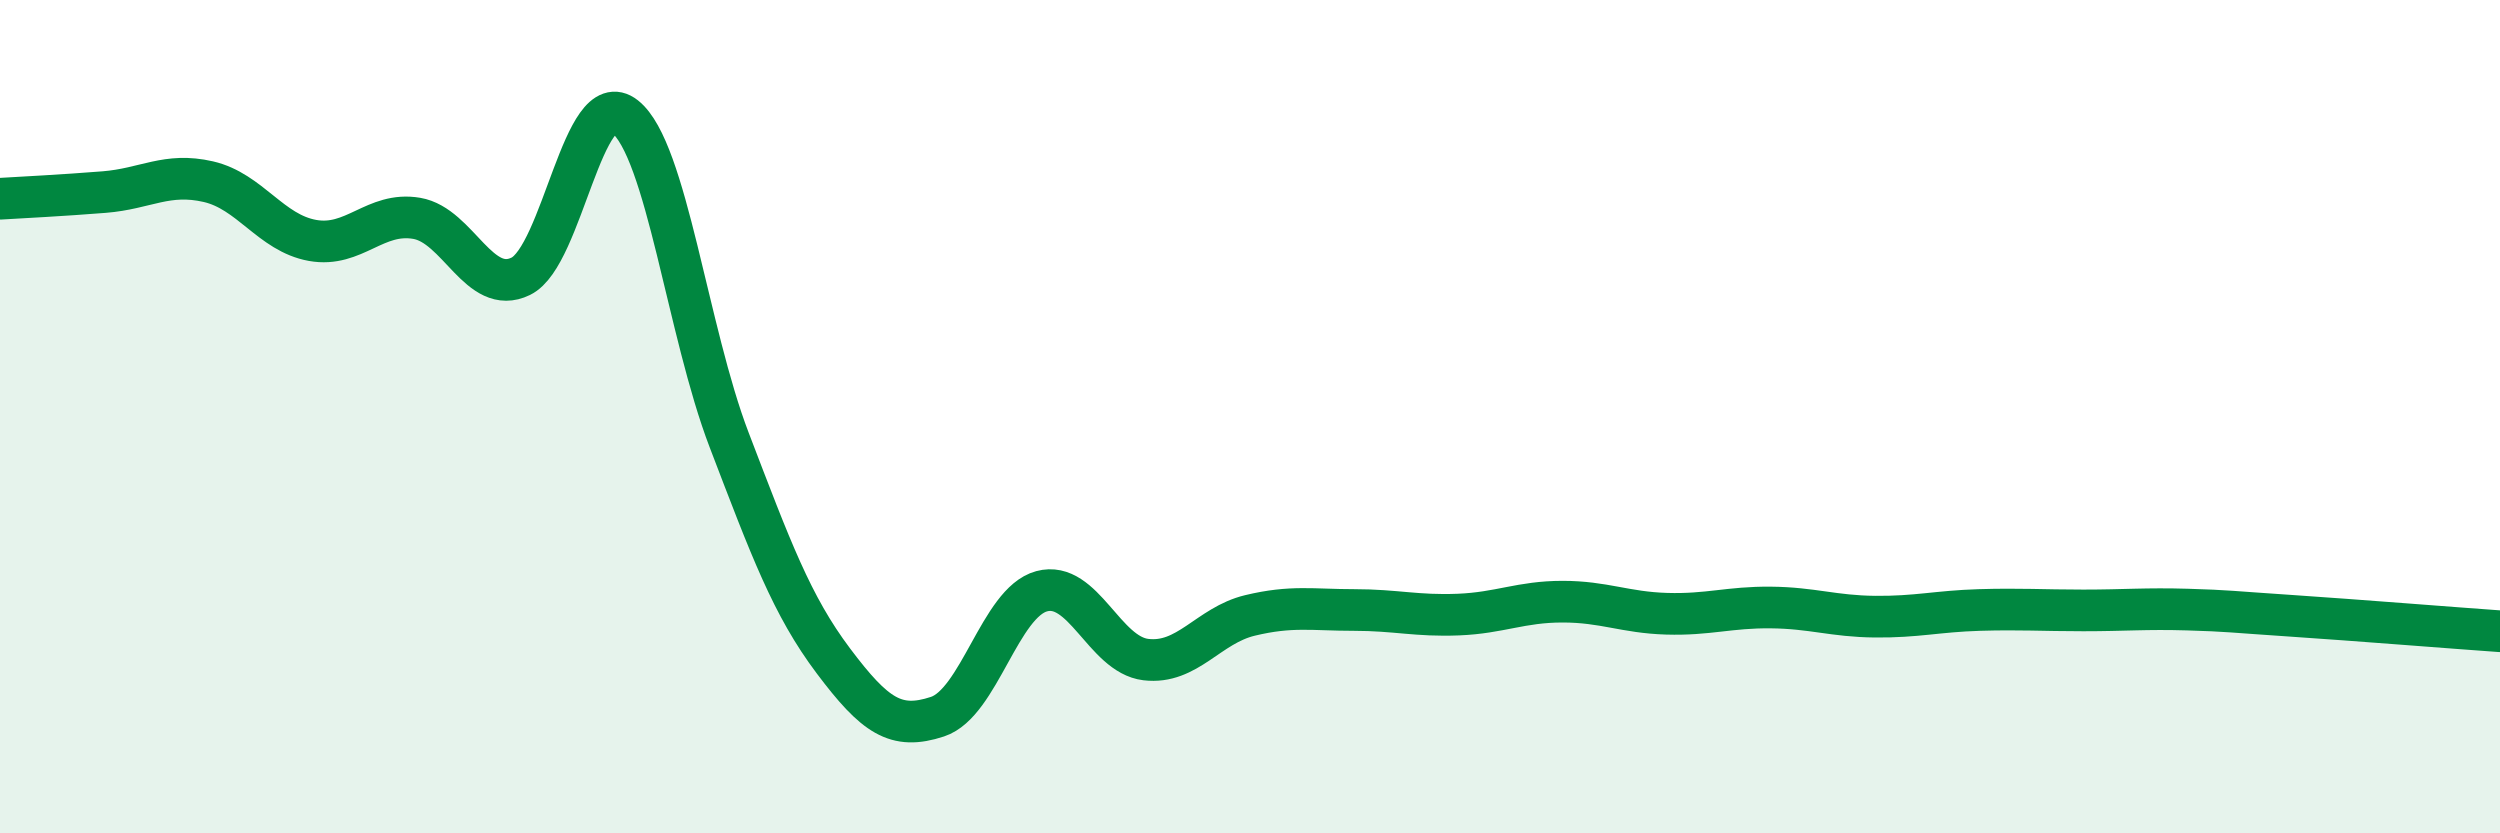
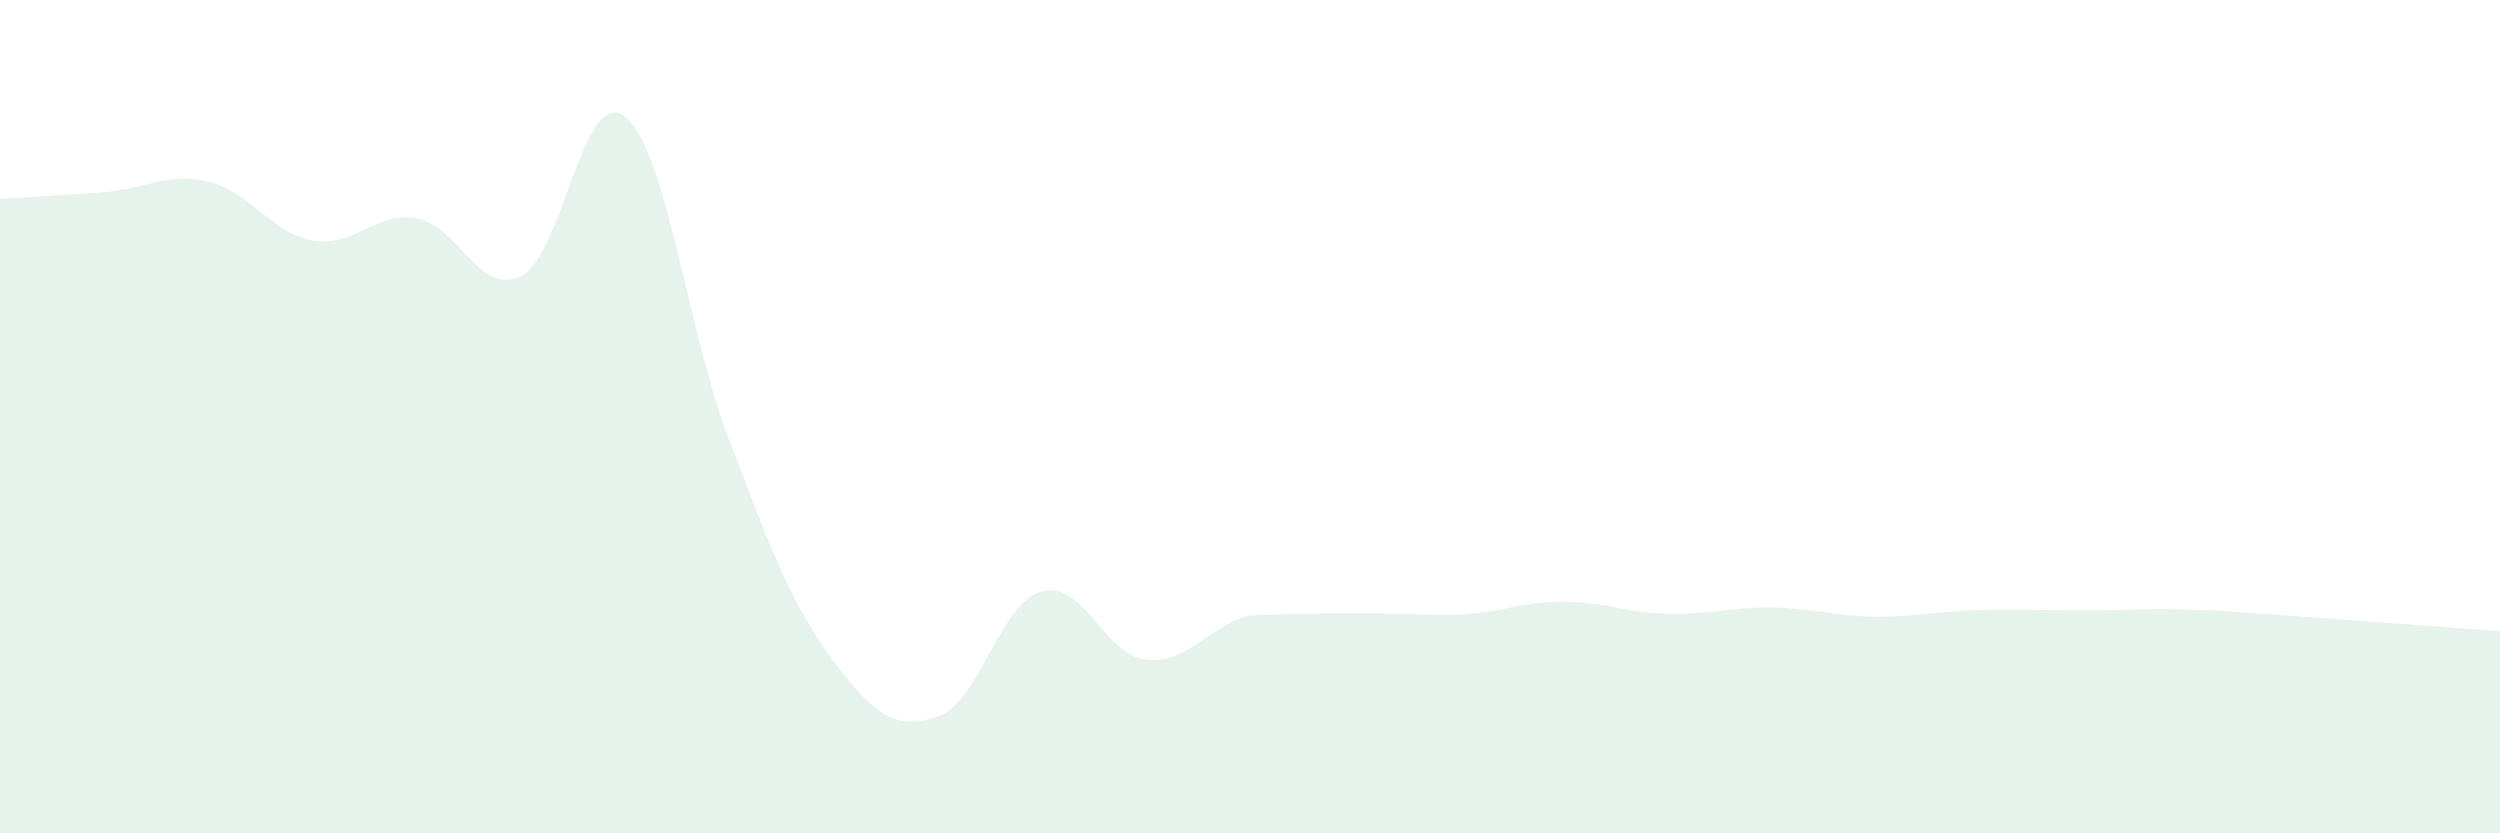
<svg xmlns="http://www.w3.org/2000/svg" width="60" height="20" viewBox="0 0 60 20">
-   <path d="M 0,4.77 C 0.5,4.74 1.5,4.69 2.5,4.61 C 3.5,4.53 4,4.13 5,4.36 C 6,4.59 6.5,5.59 7.5,5.77 C 8.5,5.95 9,5.07 10,5.24 C 11,5.41 11.5,7.12 12.5,6.63 C 13.5,6.14 14,2.01 15,2.8 C 16,3.59 16.5,7.95 17.5,10.56 C 18.5,13.17 19,14.53 20,15.86 C 21,17.19 21.5,17.53 22.5,17.2 C 23.5,16.87 24,14.46 25,14.19 C 26,13.92 26.5,15.71 27.5,15.83 C 28.5,15.95 29,15.01 30,14.77 C 31,14.53 31.5,14.64 32.5,14.64 C 33.5,14.64 34,14.79 35,14.75 C 36,14.71 36.5,14.44 37.5,14.44 C 38.5,14.44 39,14.7 40,14.73 C 41,14.76 41.5,14.57 42.5,14.58 C 43.5,14.59 44,14.79 45,14.8 C 46,14.81 46.5,14.67 47.5,14.64 C 48.5,14.61 49,14.65 50,14.65 C 51,14.65 51.5,14.6 52.5,14.63 C 53.5,14.66 53.5,14.68 55,14.78 C 56.5,14.88 59,15.08 60,15.15L60 20L0 20Z" fill="#008740" opacity="0.1" stroke-linecap="round" stroke-linejoin="round" />
-   <path d="M 0,4.77 C 0.5,4.74 1.5,4.69 2.5,4.61 C 3.5,4.53 4,4.13 5,4.36 C 6,4.59 6.5,5.59 7.5,5.77 C 8.5,5.95 9,5.07 10,5.24 C 11,5.41 11.5,7.12 12.5,6.63 C 13.5,6.14 14,2.01 15,2.8 C 16,3.59 16.5,7.95 17.5,10.56 C 18.5,13.17 19,14.53 20,15.86 C 21,17.19 21.5,17.53 22.5,17.2 C 23.5,16.87 24,14.46 25,14.19 C 26,13.92 26.5,15.71 27.5,15.83 C 28.5,15.95 29,15.01 30,14.77 C 31,14.53 31.5,14.64 32.5,14.64 C 33.5,14.64 34,14.79 35,14.75 C 36,14.71 36.5,14.44 37.5,14.44 C 38.5,14.44 39,14.7 40,14.73 C 41,14.76 41.5,14.57 42.5,14.58 C 43.5,14.59 44,14.79 45,14.8 C 46,14.81 46.5,14.67 47.5,14.64 C 48.5,14.61 49,14.65 50,14.65 C 51,14.65 51.5,14.6 52.5,14.63 C 53.5,14.66 53.5,14.68 55,14.78 C 56.5,14.88 59,15.08 60,15.15" stroke="#008740" stroke-width="1" fill="none" stroke-linecap="round" stroke-linejoin="round" />
+   <path d="M 0,4.77 C 0.5,4.74 1.5,4.69 2.5,4.61 C 3.5,4.53 4,4.13 5,4.36 C 6,4.59 6.5,5.59 7.5,5.77 C 8.5,5.95 9,5.07 10,5.24 C 11,5.41 11.5,7.12 12.5,6.63 C 13.5,6.14 14,2.01 15,2.8 C 16,3.59 16.5,7.95 17.5,10.56 C 18.5,13.17 19,14.53 20,15.86 C 21,17.19 21.5,17.53 22.5,17.2 C 23.5,16.87 24,14.46 25,14.19 C 26,13.92 26.5,15.71 27.5,15.83 C 28.5,15.95 29,15.01 30,14.77 C 33.5,14.64 34,14.79 35,14.75 C 36,14.71 36.5,14.44 37.5,14.44 C 38.5,14.44 39,14.7 40,14.73 C 41,14.76 41.5,14.57 42.5,14.58 C 43.5,14.59 44,14.79 45,14.8 C 46,14.81 46.5,14.67 47.5,14.64 C 48.5,14.61 49,14.65 50,14.65 C 51,14.65 51.5,14.6 52.5,14.63 C 53.5,14.66 53.5,14.68 55,14.78 C 56.5,14.88 59,15.08 60,15.15L60 20L0 20Z" fill="#008740" opacity="0.1" stroke-linecap="round" stroke-linejoin="round" />
</svg>